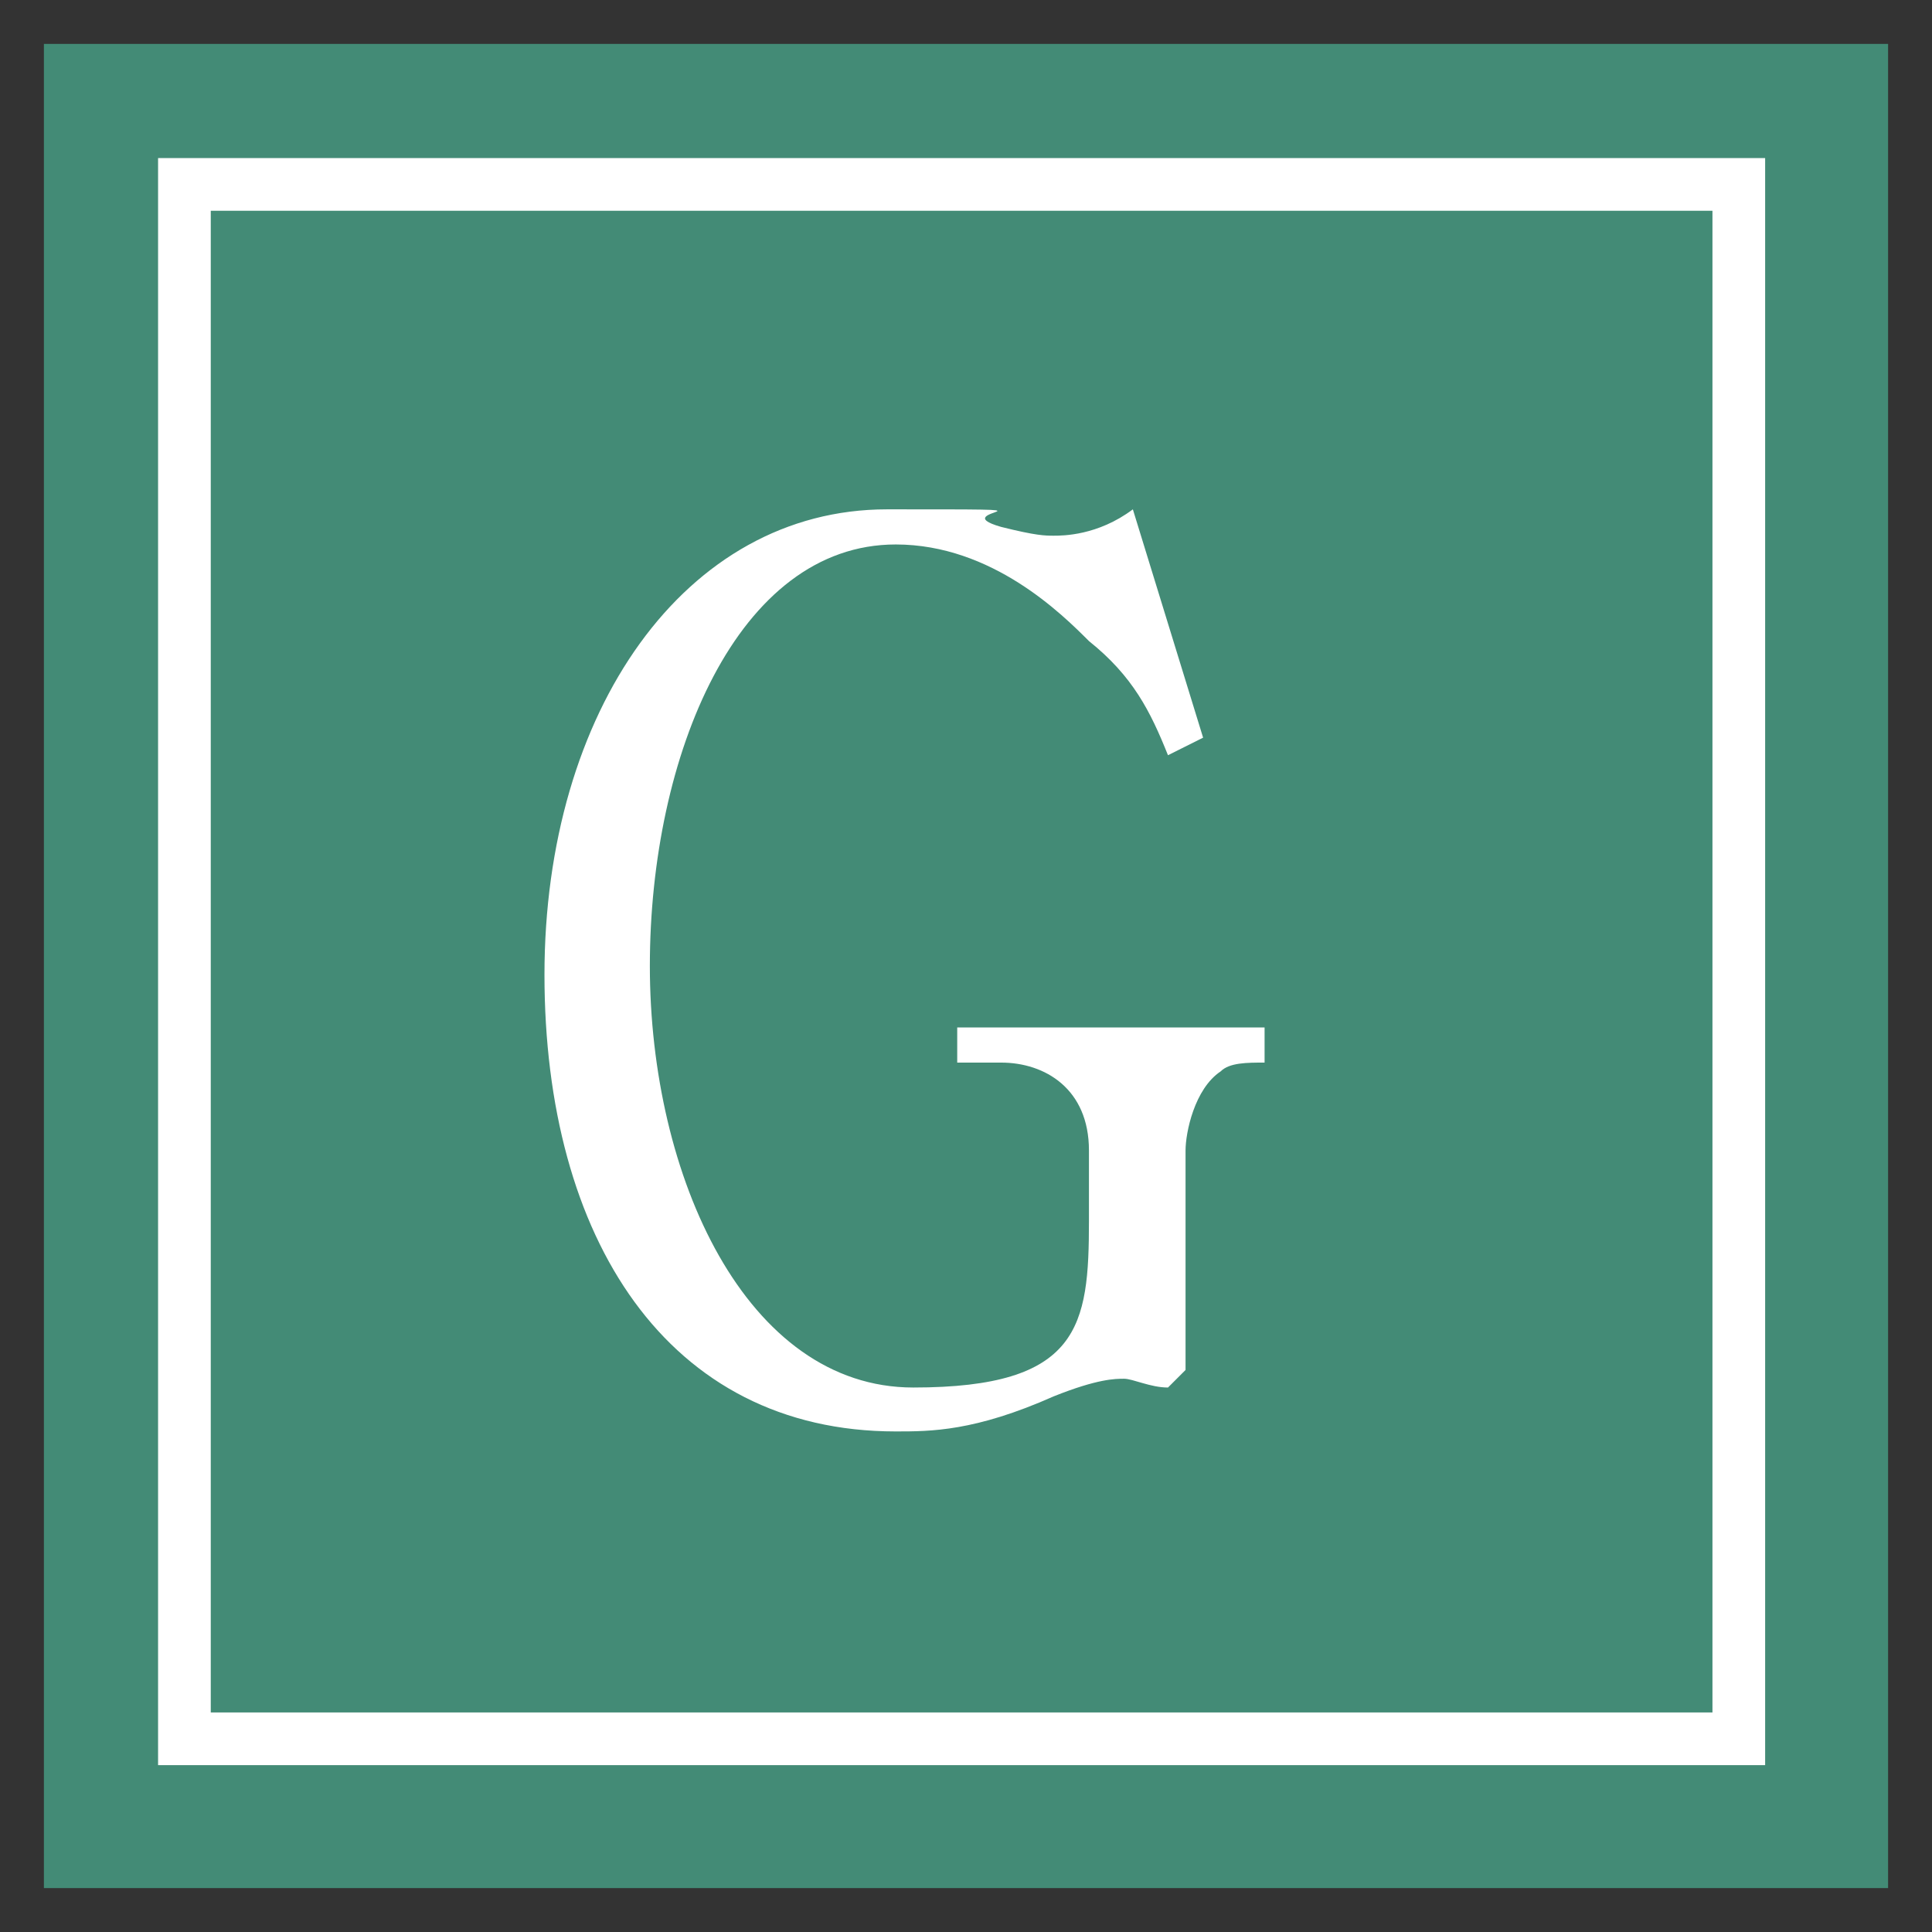
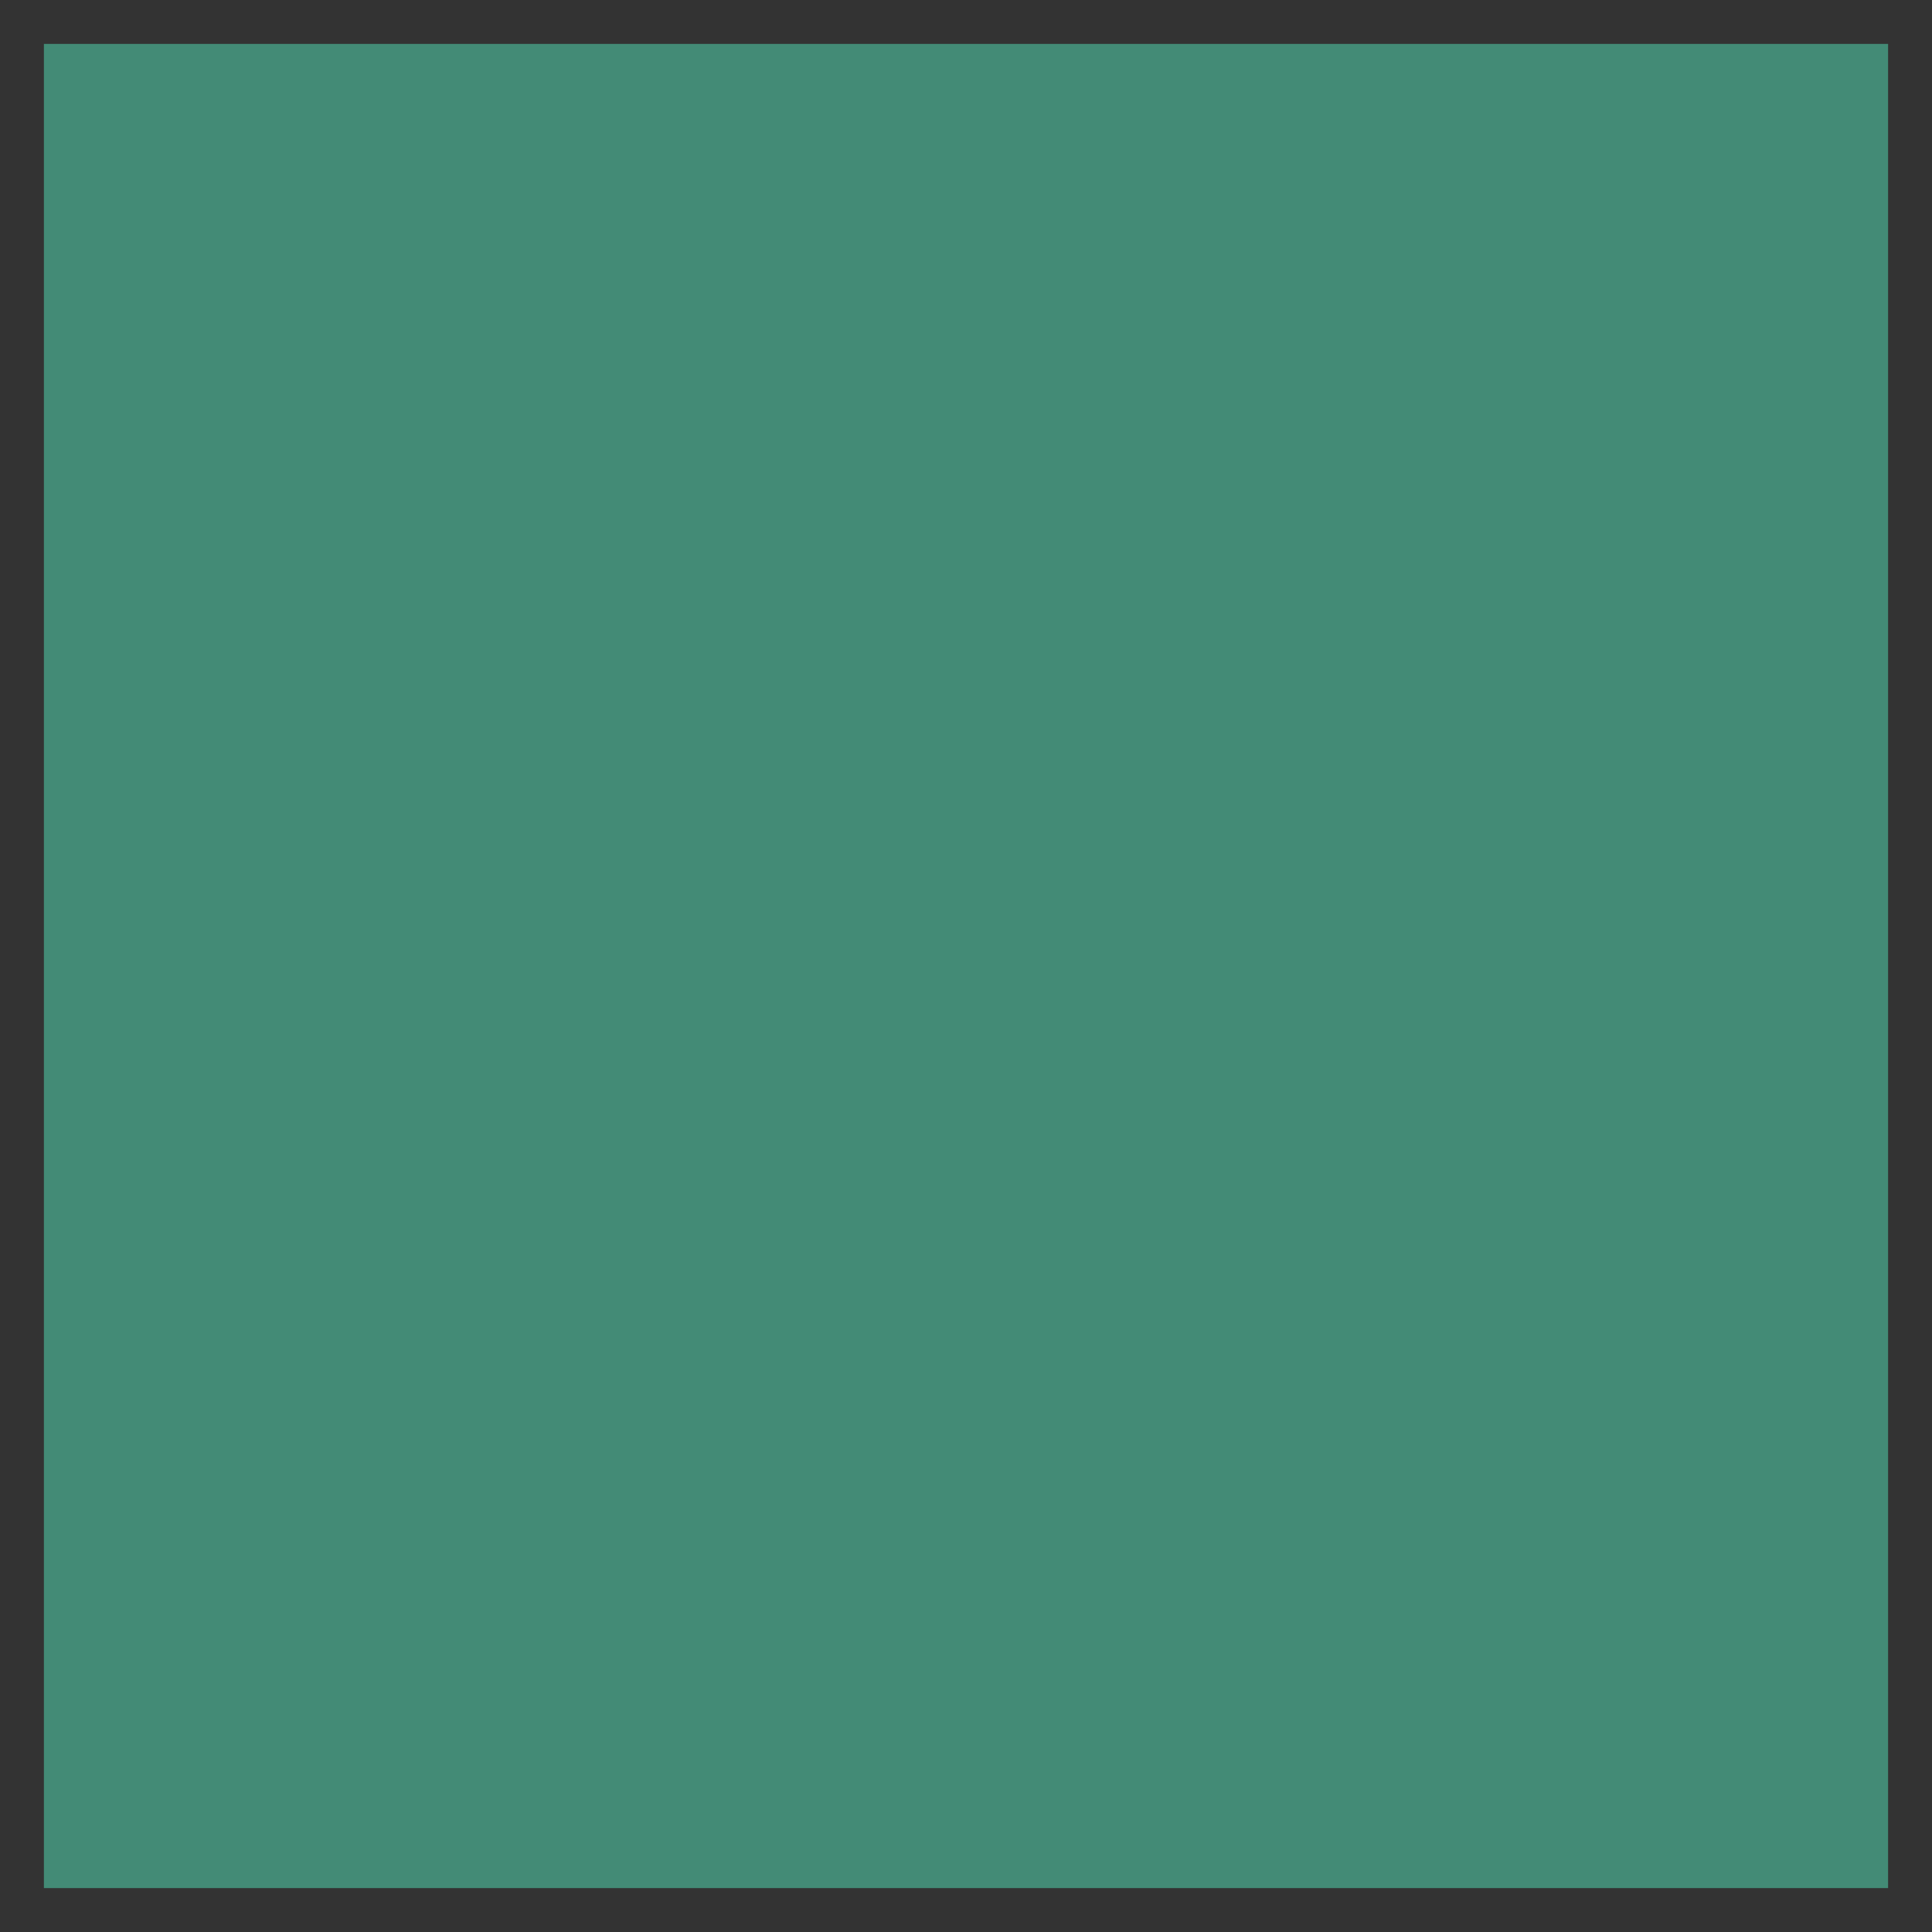
<svg xmlns="http://www.w3.org/2000/svg" version="1.1" viewBox="0 0 22 22">
  <rect x="0" y="0" width="22" height="22" fill="#333333" stroke="none" />
  <defs>
    <style>
      .cls-1 {
        fill: #438b76;
      }

      .cls-2 {
        fill: #fff;
      }

      .cls-3 {
        fill: none;
        stroke: #fff;
        stroke-width: .6px;
      }
    </style>
  </defs>
  <g>
    <g id="_レイヤー_7" data-name="レイヤー_7">
      <g>
        <rect class="cls-1" x=".5" y=".5" width="21" height="21" />
-         <rect class="cls-3" x="2.1" y="2.1" width="17.7" height="17.7" />
-         <path class="cls-2" d="M13.3,15.8c-.2,0-.4-.1-.5-.1s-.3,0-.8.2c-.9.4-1.4.4-1.8.4-2.6,0-4-2.2-4-5.2s1.6-5.3,3.9-5.3.6,0,1.3.2c.4.1.5.1.6.1.1,0,.5,0,.9-.3l.8,2.6-.4.2c-.2-.5-.4-.9-.9-1.3-.3-.3-1.1-1.1-2.2-1.1-1.8,0-2.8,2.4-2.8,4.8s1.1,4.8,3,4.8,2-.7,2-1.9v-.8c0-.7-.5-1-1-1h-.5v-.4h3.5v.4c-.2,0-.4,0-.5.1-.3.2-.4.7-.4.9v2.5Z" />
      </g>
    </g>
  </g>
</svg>